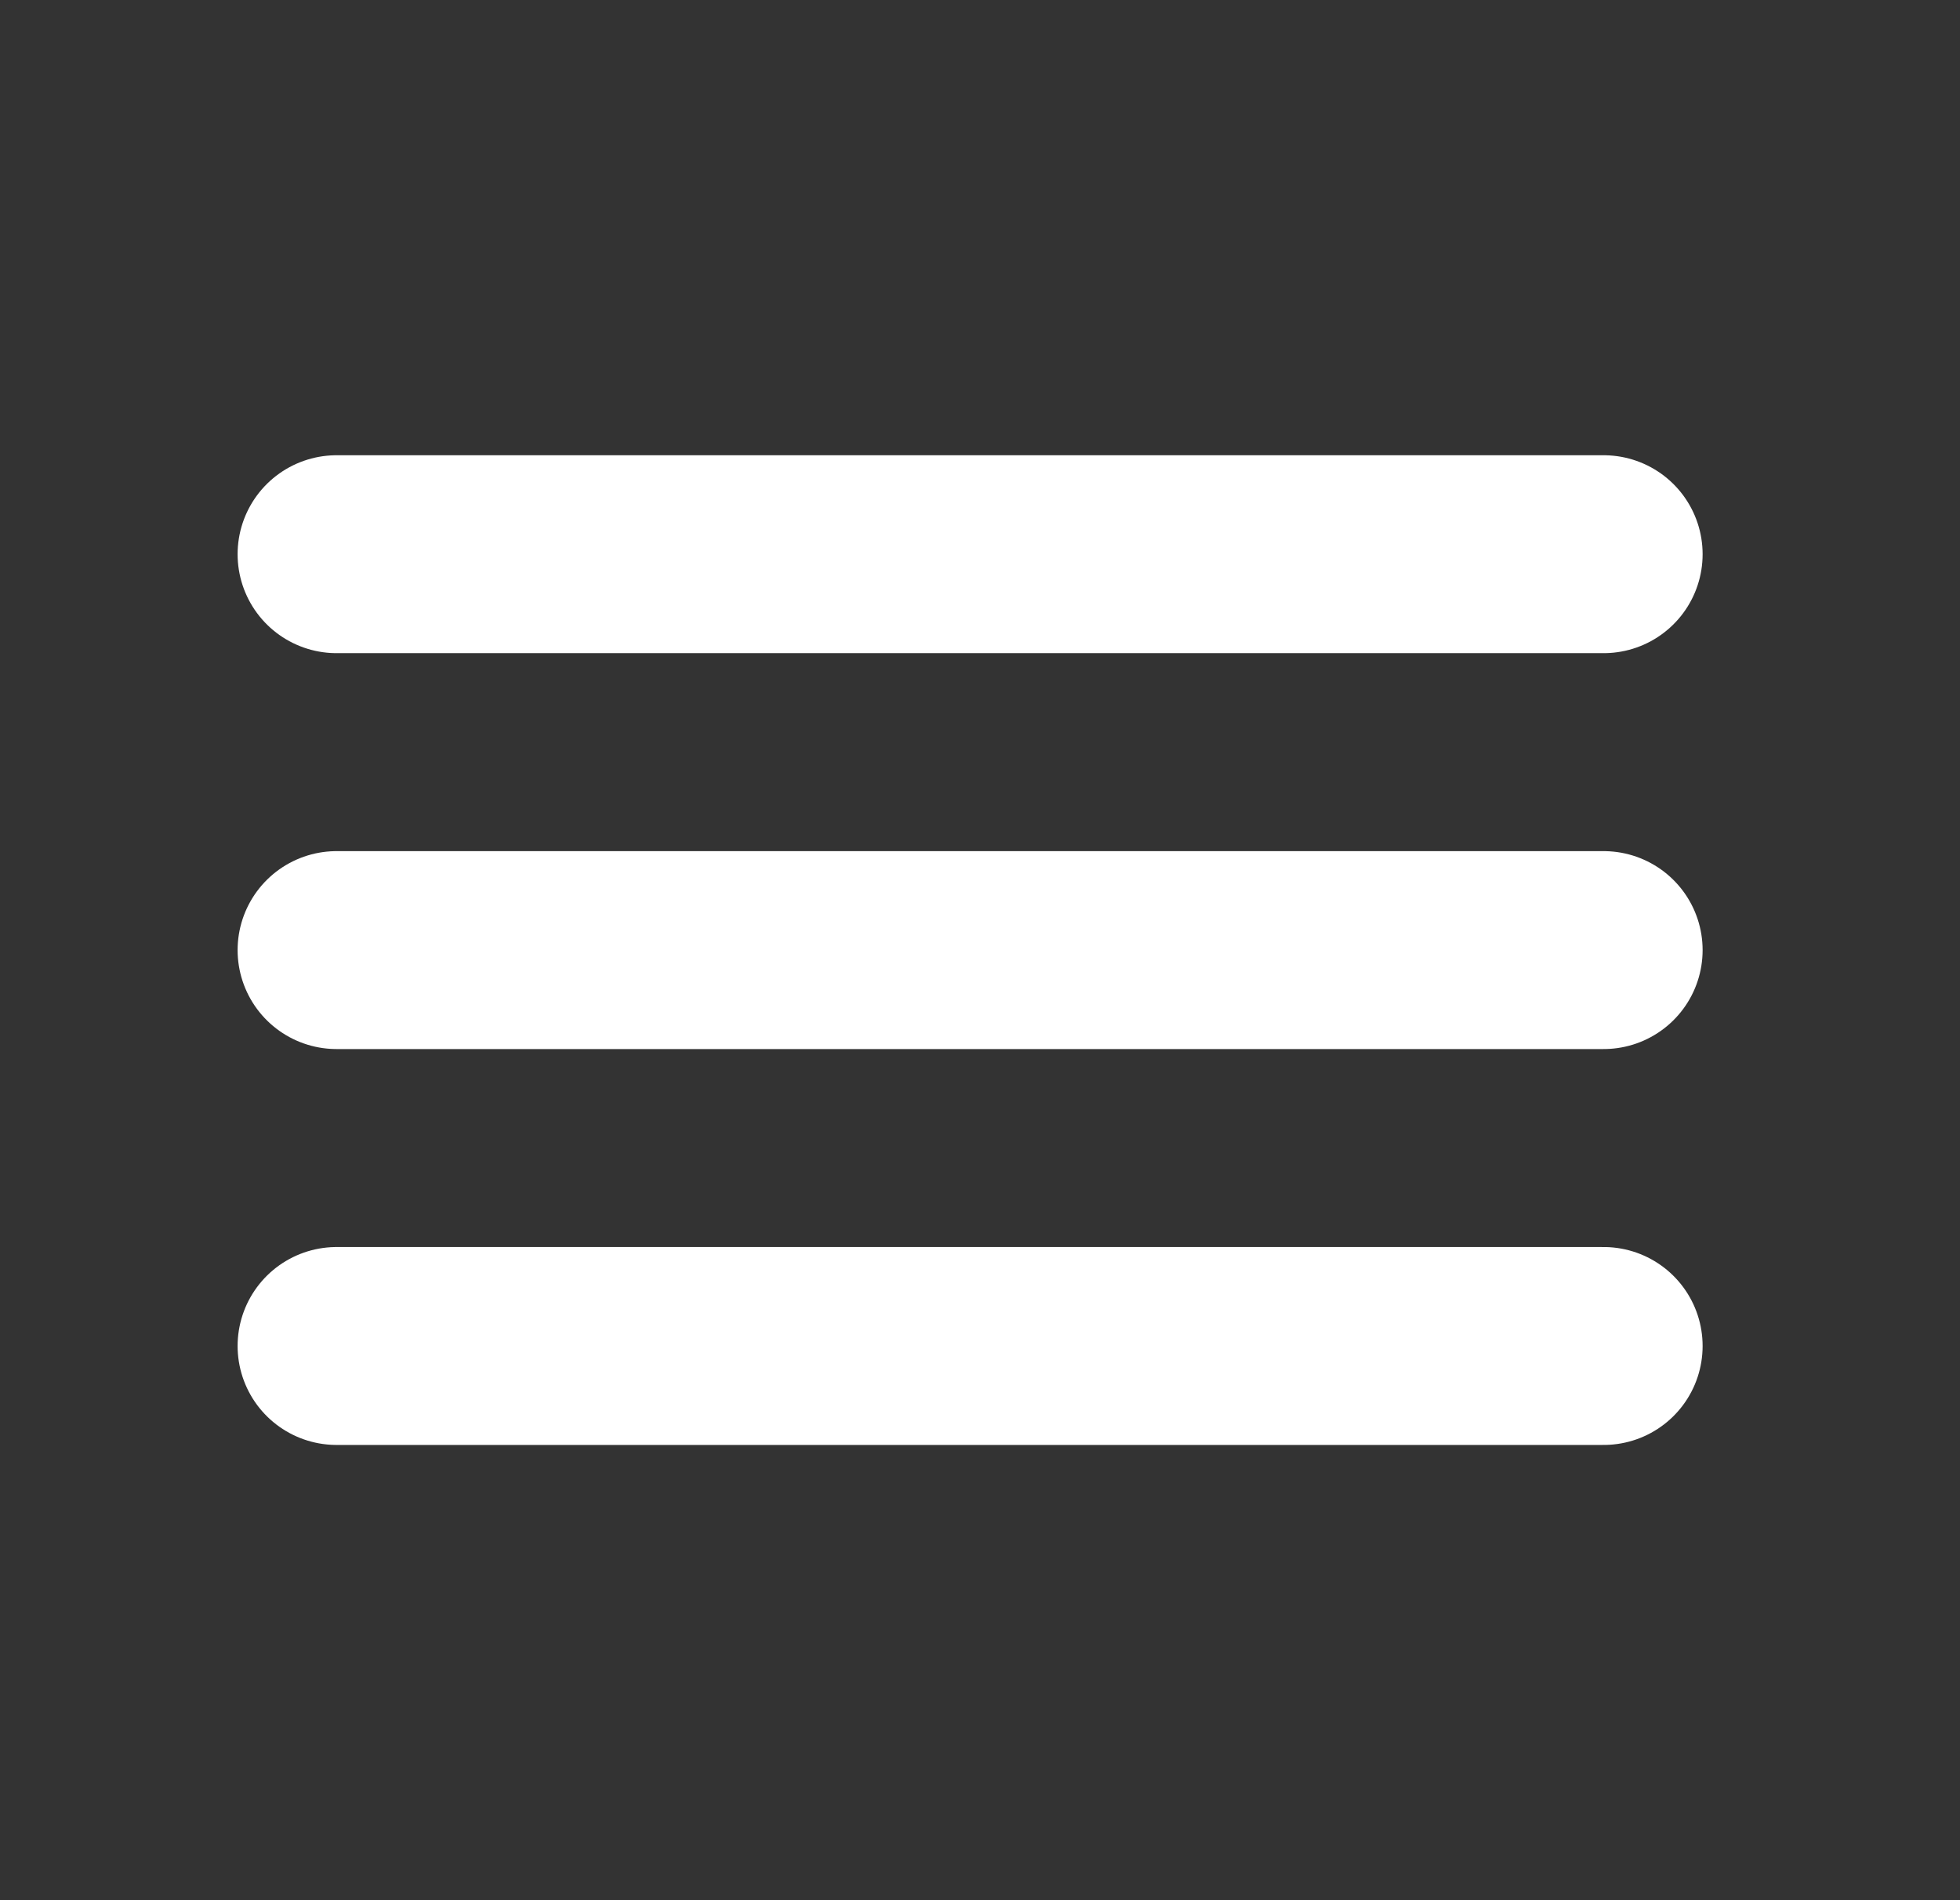
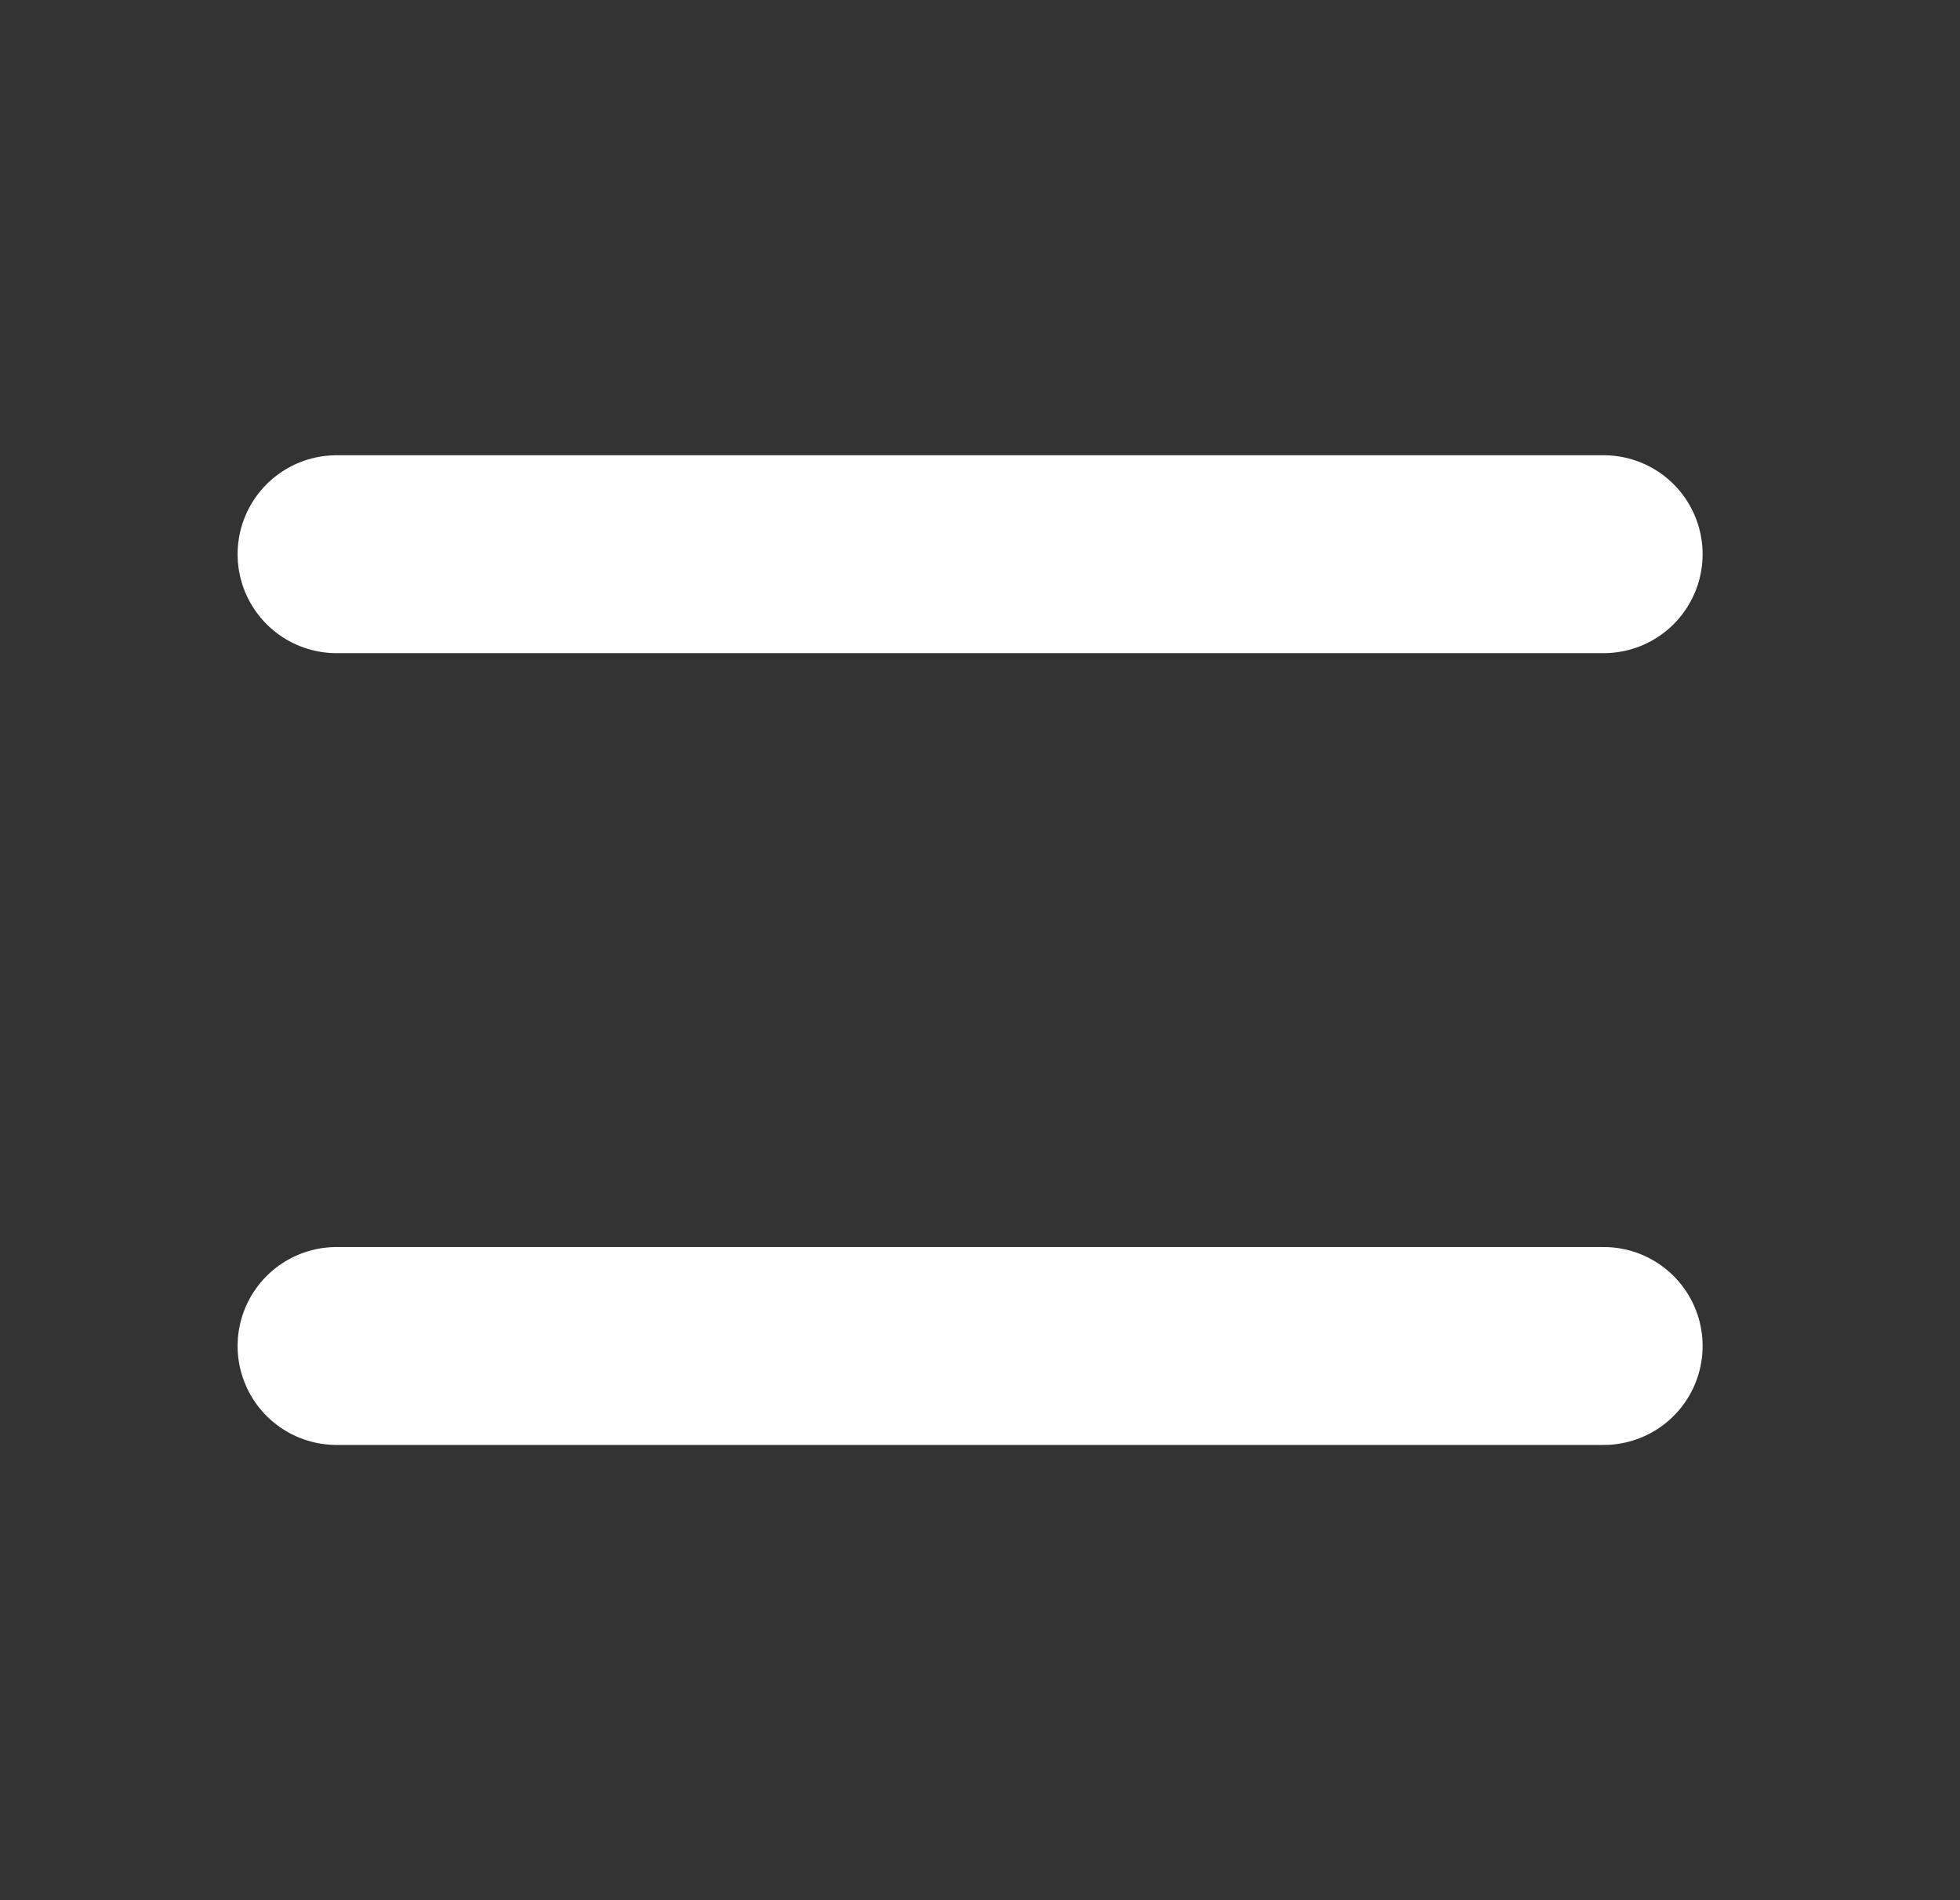
<svg xmlns="http://www.w3.org/2000/svg" width="33" height="32" viewBox="0 0 33 32" fill="none">
  <rect x="0" y="0" width="33" height="32" fill="#333333" stroke="none" />
  <path d="M27 9.333L5.667 9.333" stroke="white" stroke-width="3.333" stroke-linecap="round" />
-   <path d="M27 16L5.667 16" stroke="white" stroke-width="3.333" stroke-linecap="round" />
  <path d="M27 22.667L5.667 22.667" stroke="white" stroke-width="3.333" stroke-linecap="round" />
</svg>